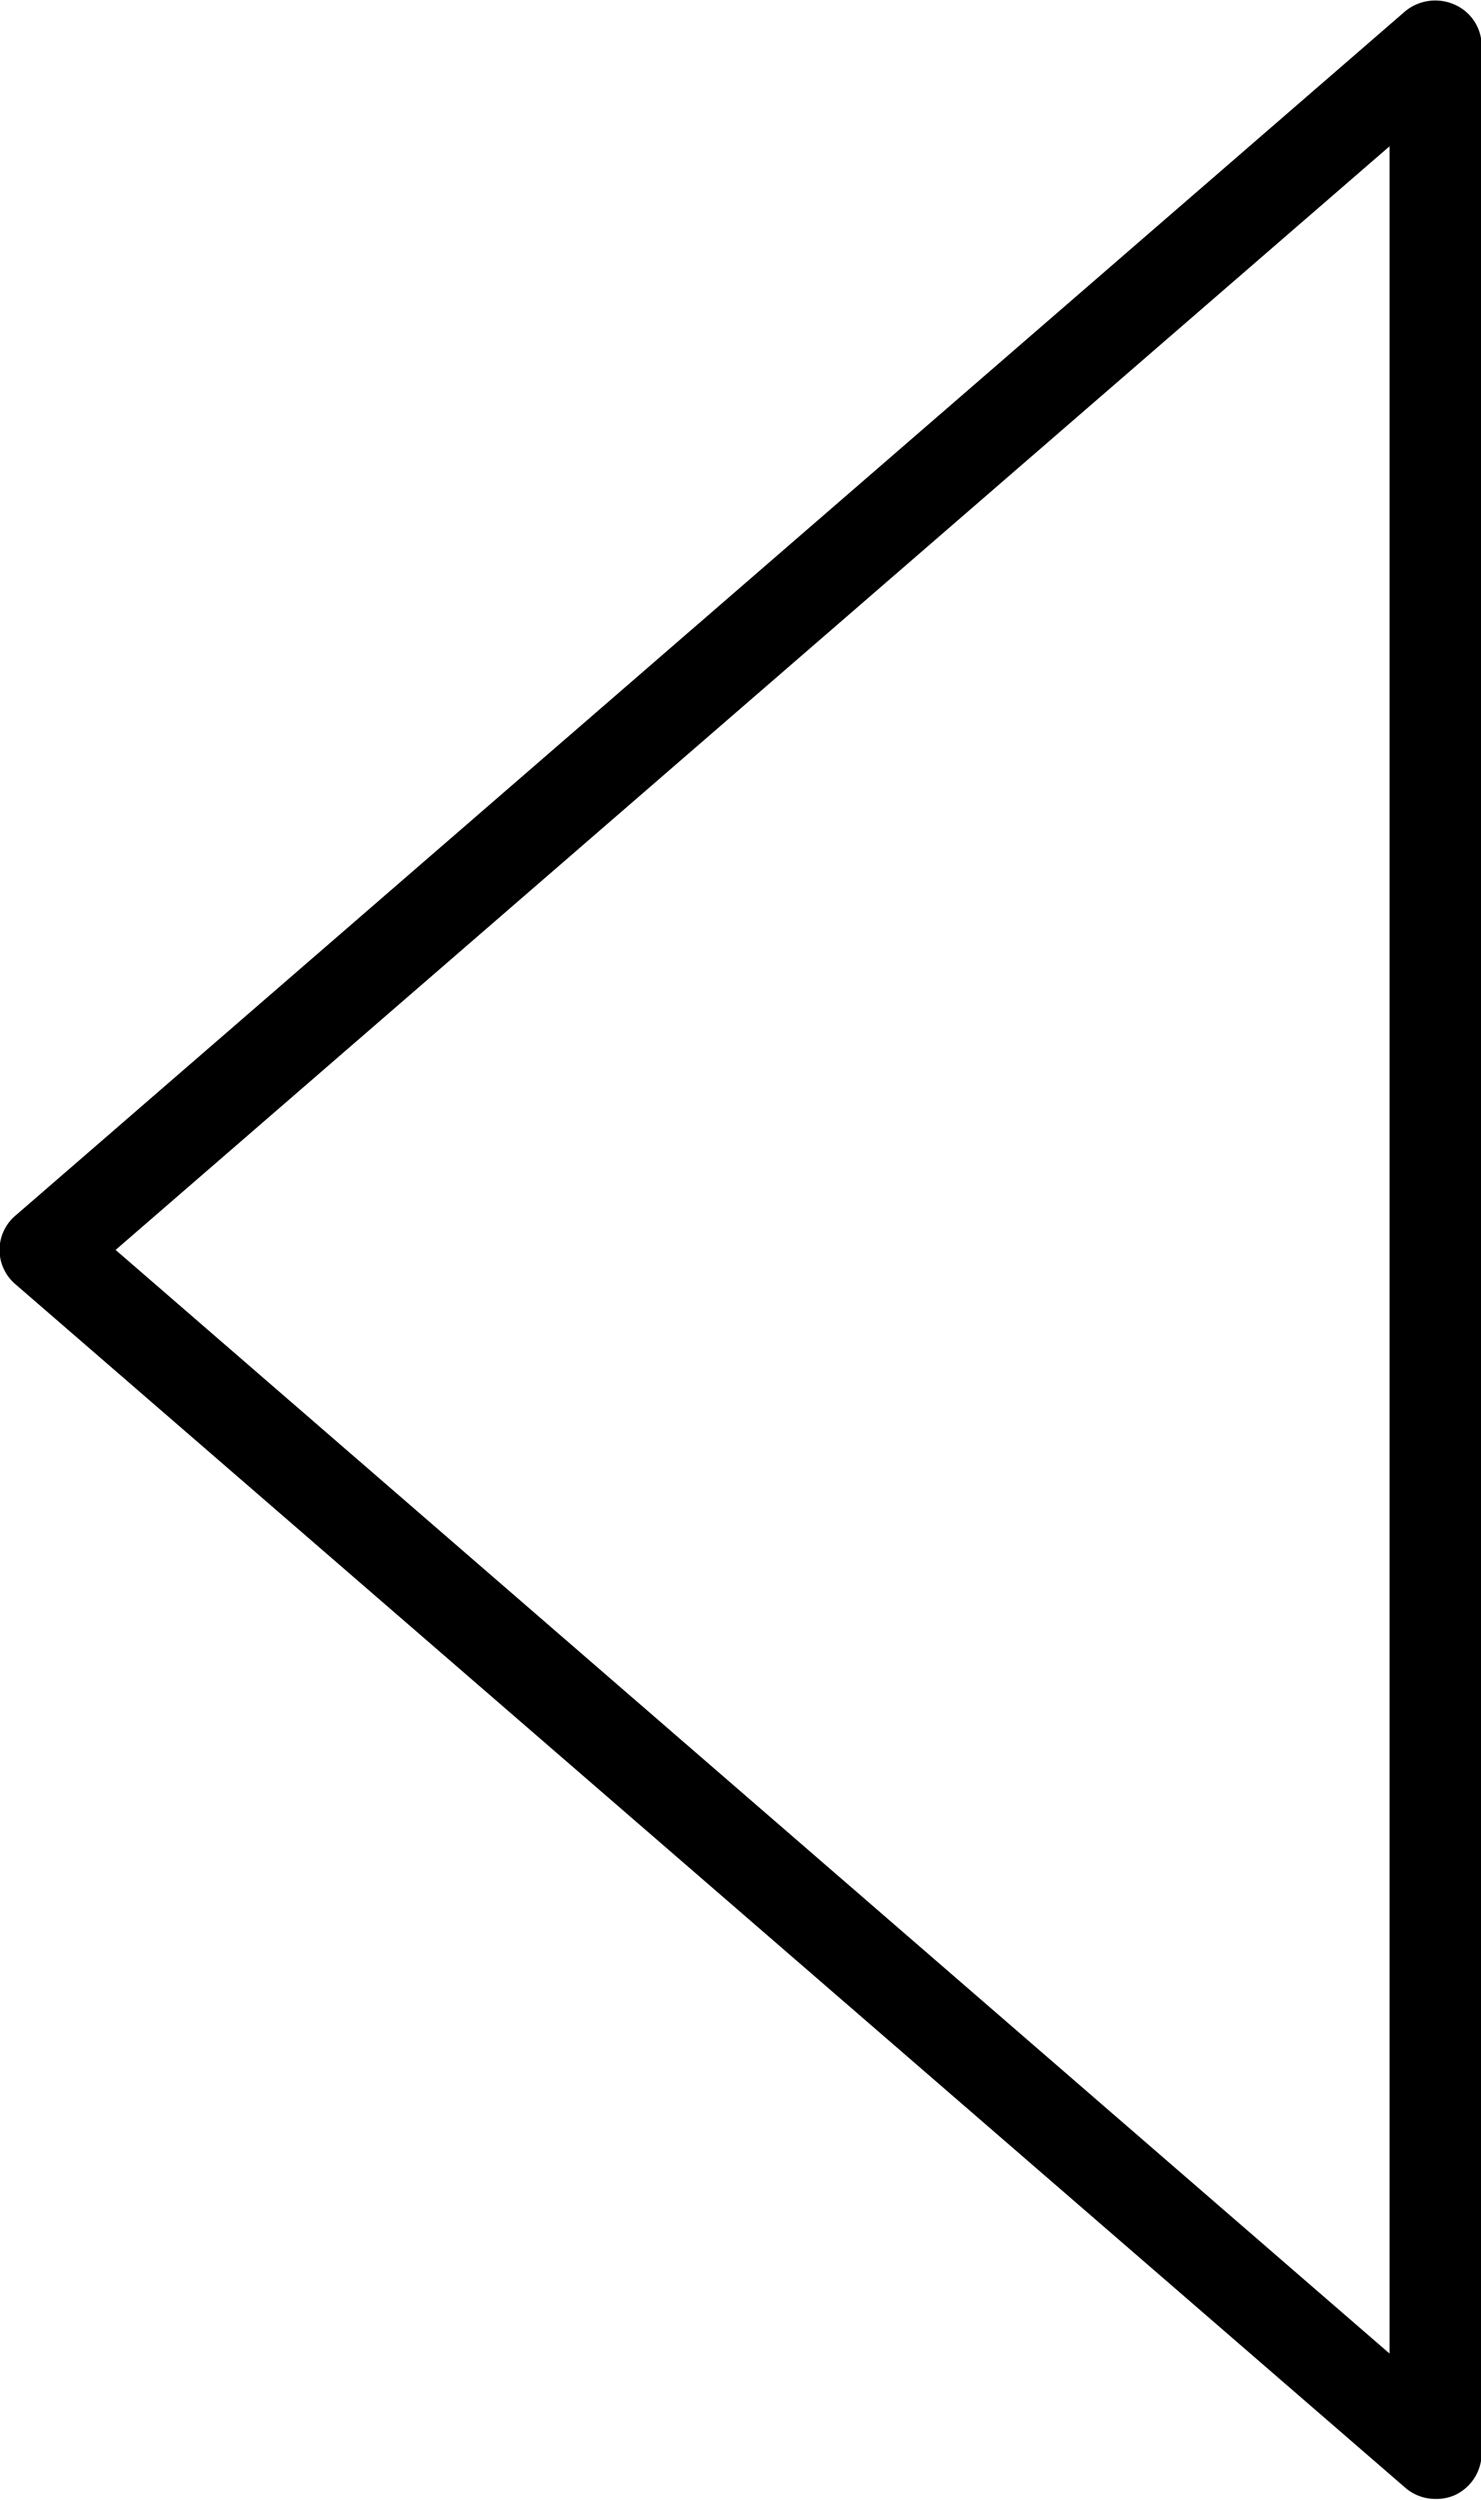
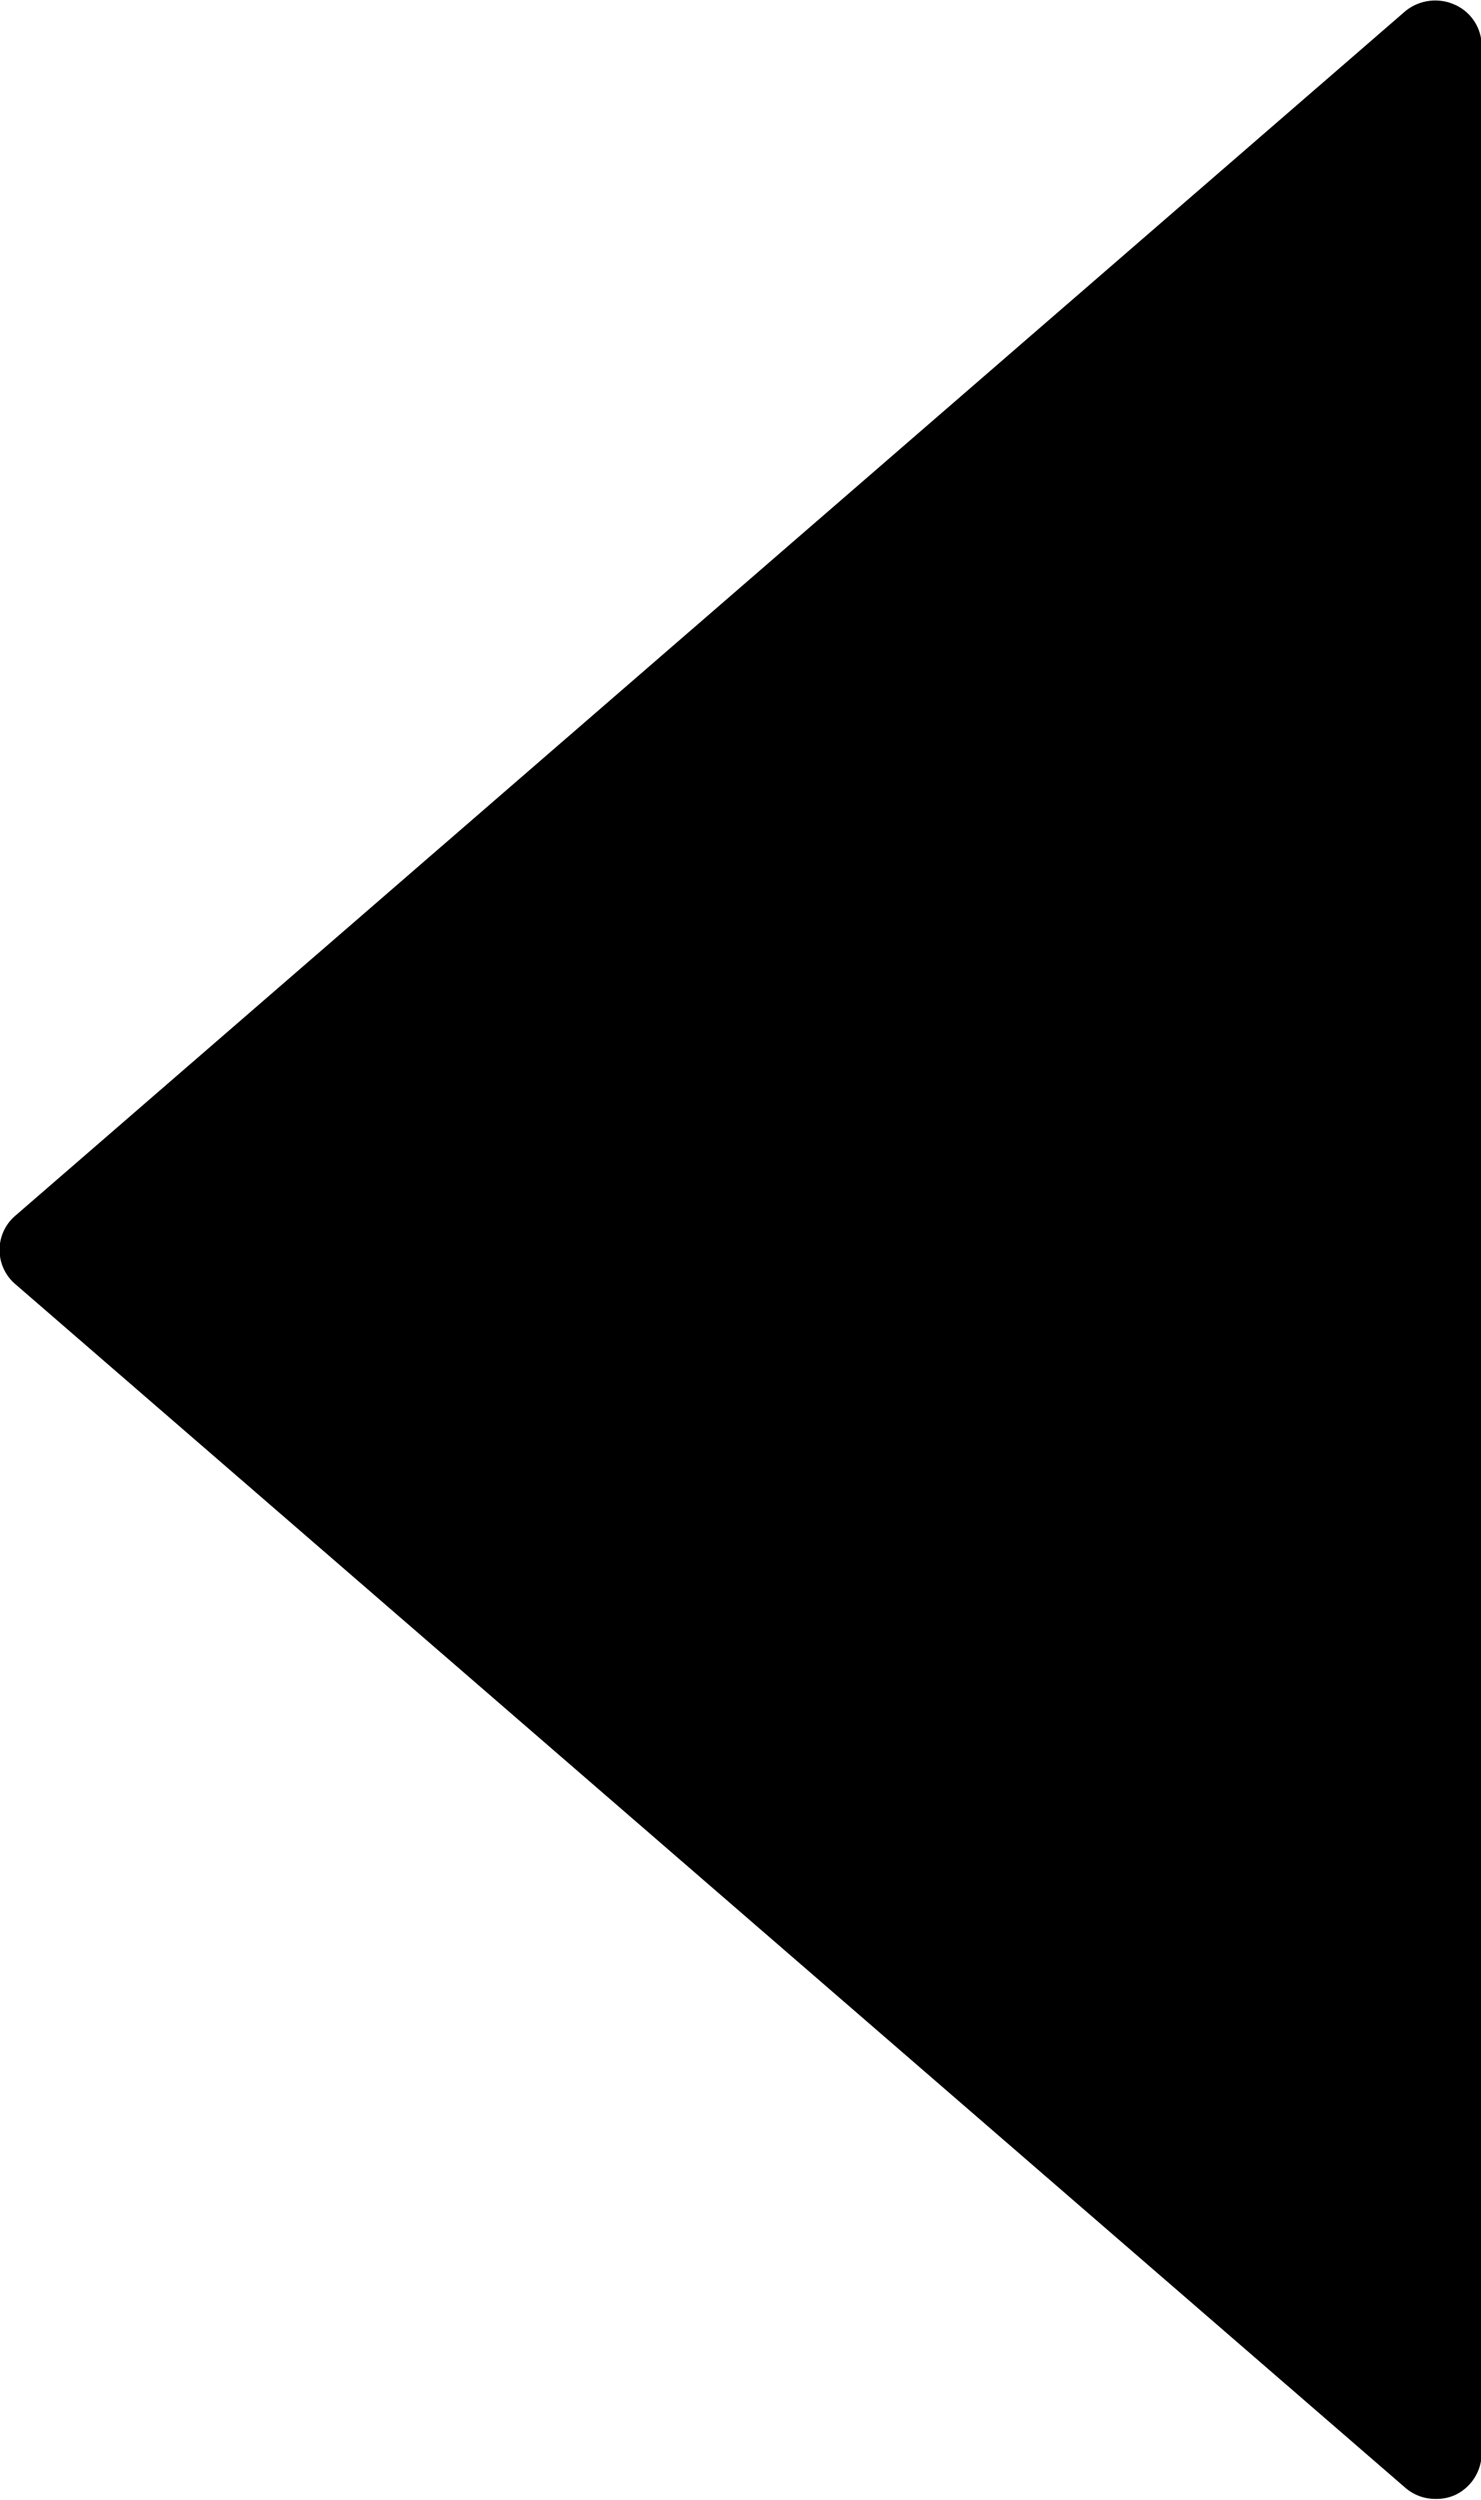
<svg xmlns="http://www.w3.org/2000/svg" width="16" height="27" viewBox="0 0 16 27">
-   <path d="M15.509 26.99a.494.494 0 01-.326-.12l-15.017-13a.486.486 0 010-.74L15.183.12a.512.512 0 01.532-.07.487.487 0 01.292.45v26a.5.5 0 01-.292.45.491.491 0 01-.206.04zM1.249 13.5l13.763 11.92V1.58z" fill-rule="evenodd" />
+   <path d="M15.509 26.99a.494.494 0 01-.326-.12l-15.017-13a.486.486 0 010-.74L15.183.12a.512.512 0 01.532-.07.487.487 0 01.292.45v26a.5.5 0 01-.292.45.491.491 0 01-.206.04zM1.249 13.5V1.58z" fill-rule="evenodd" />
</svg>